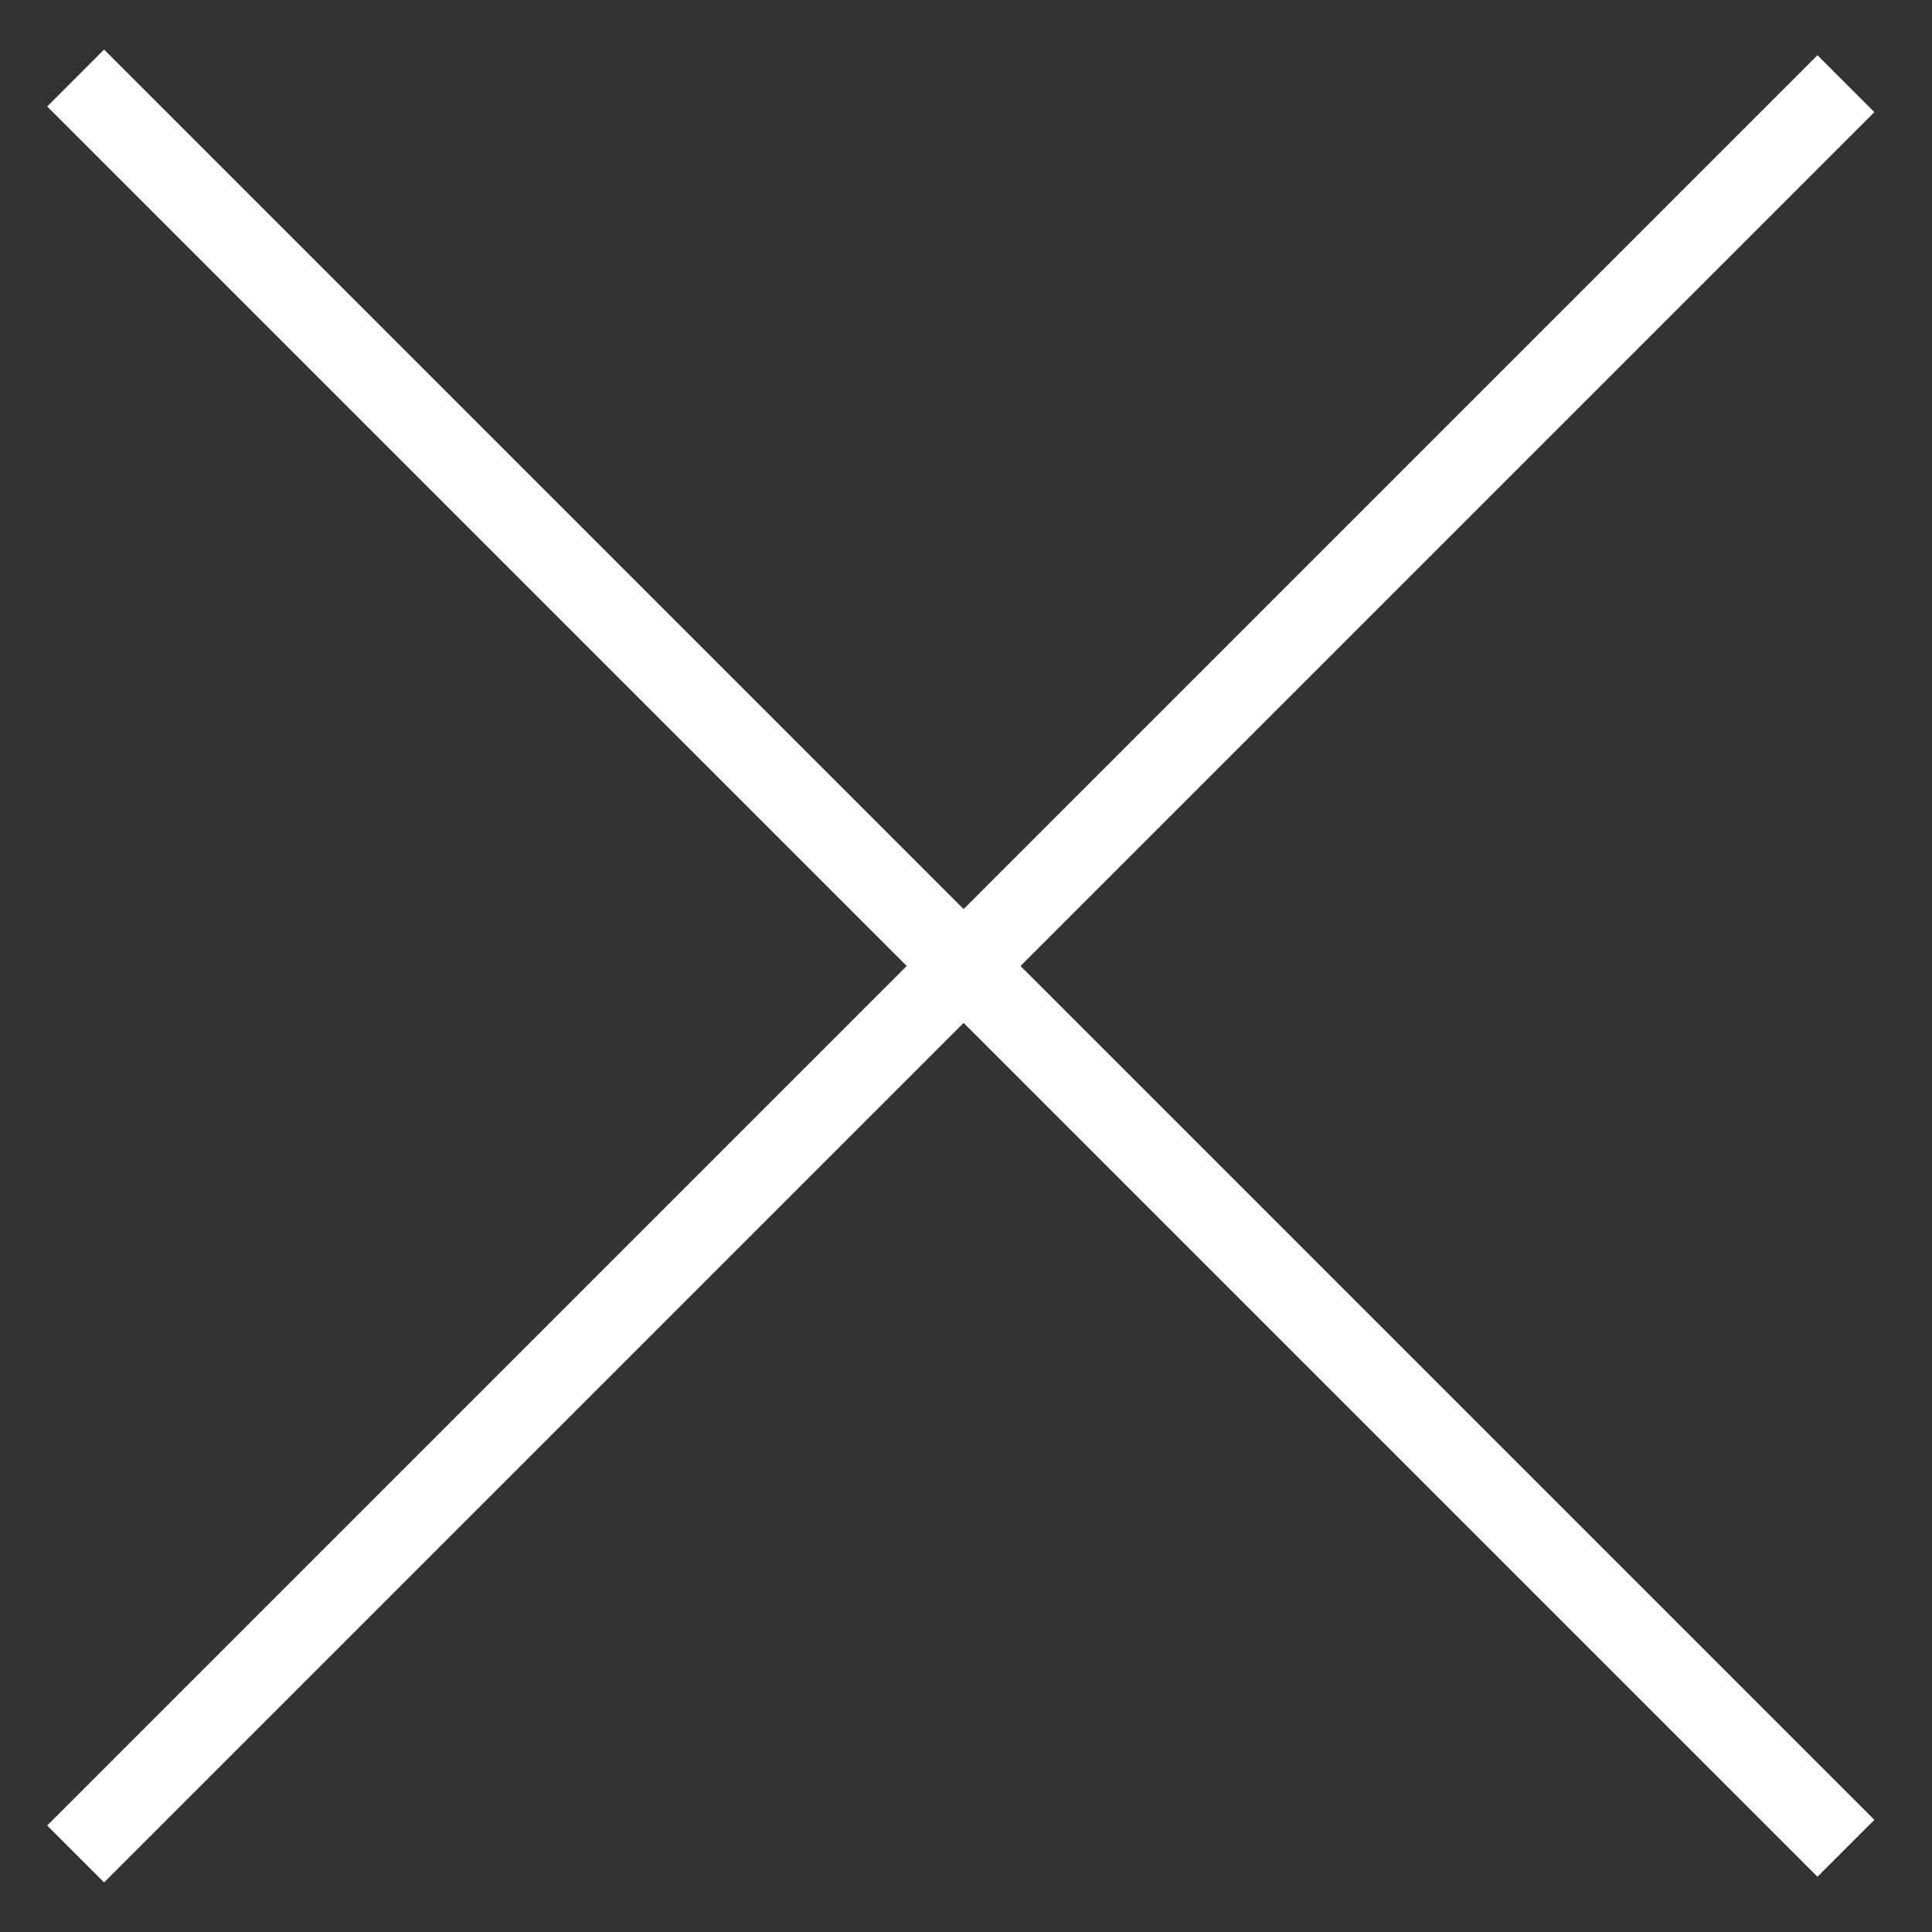
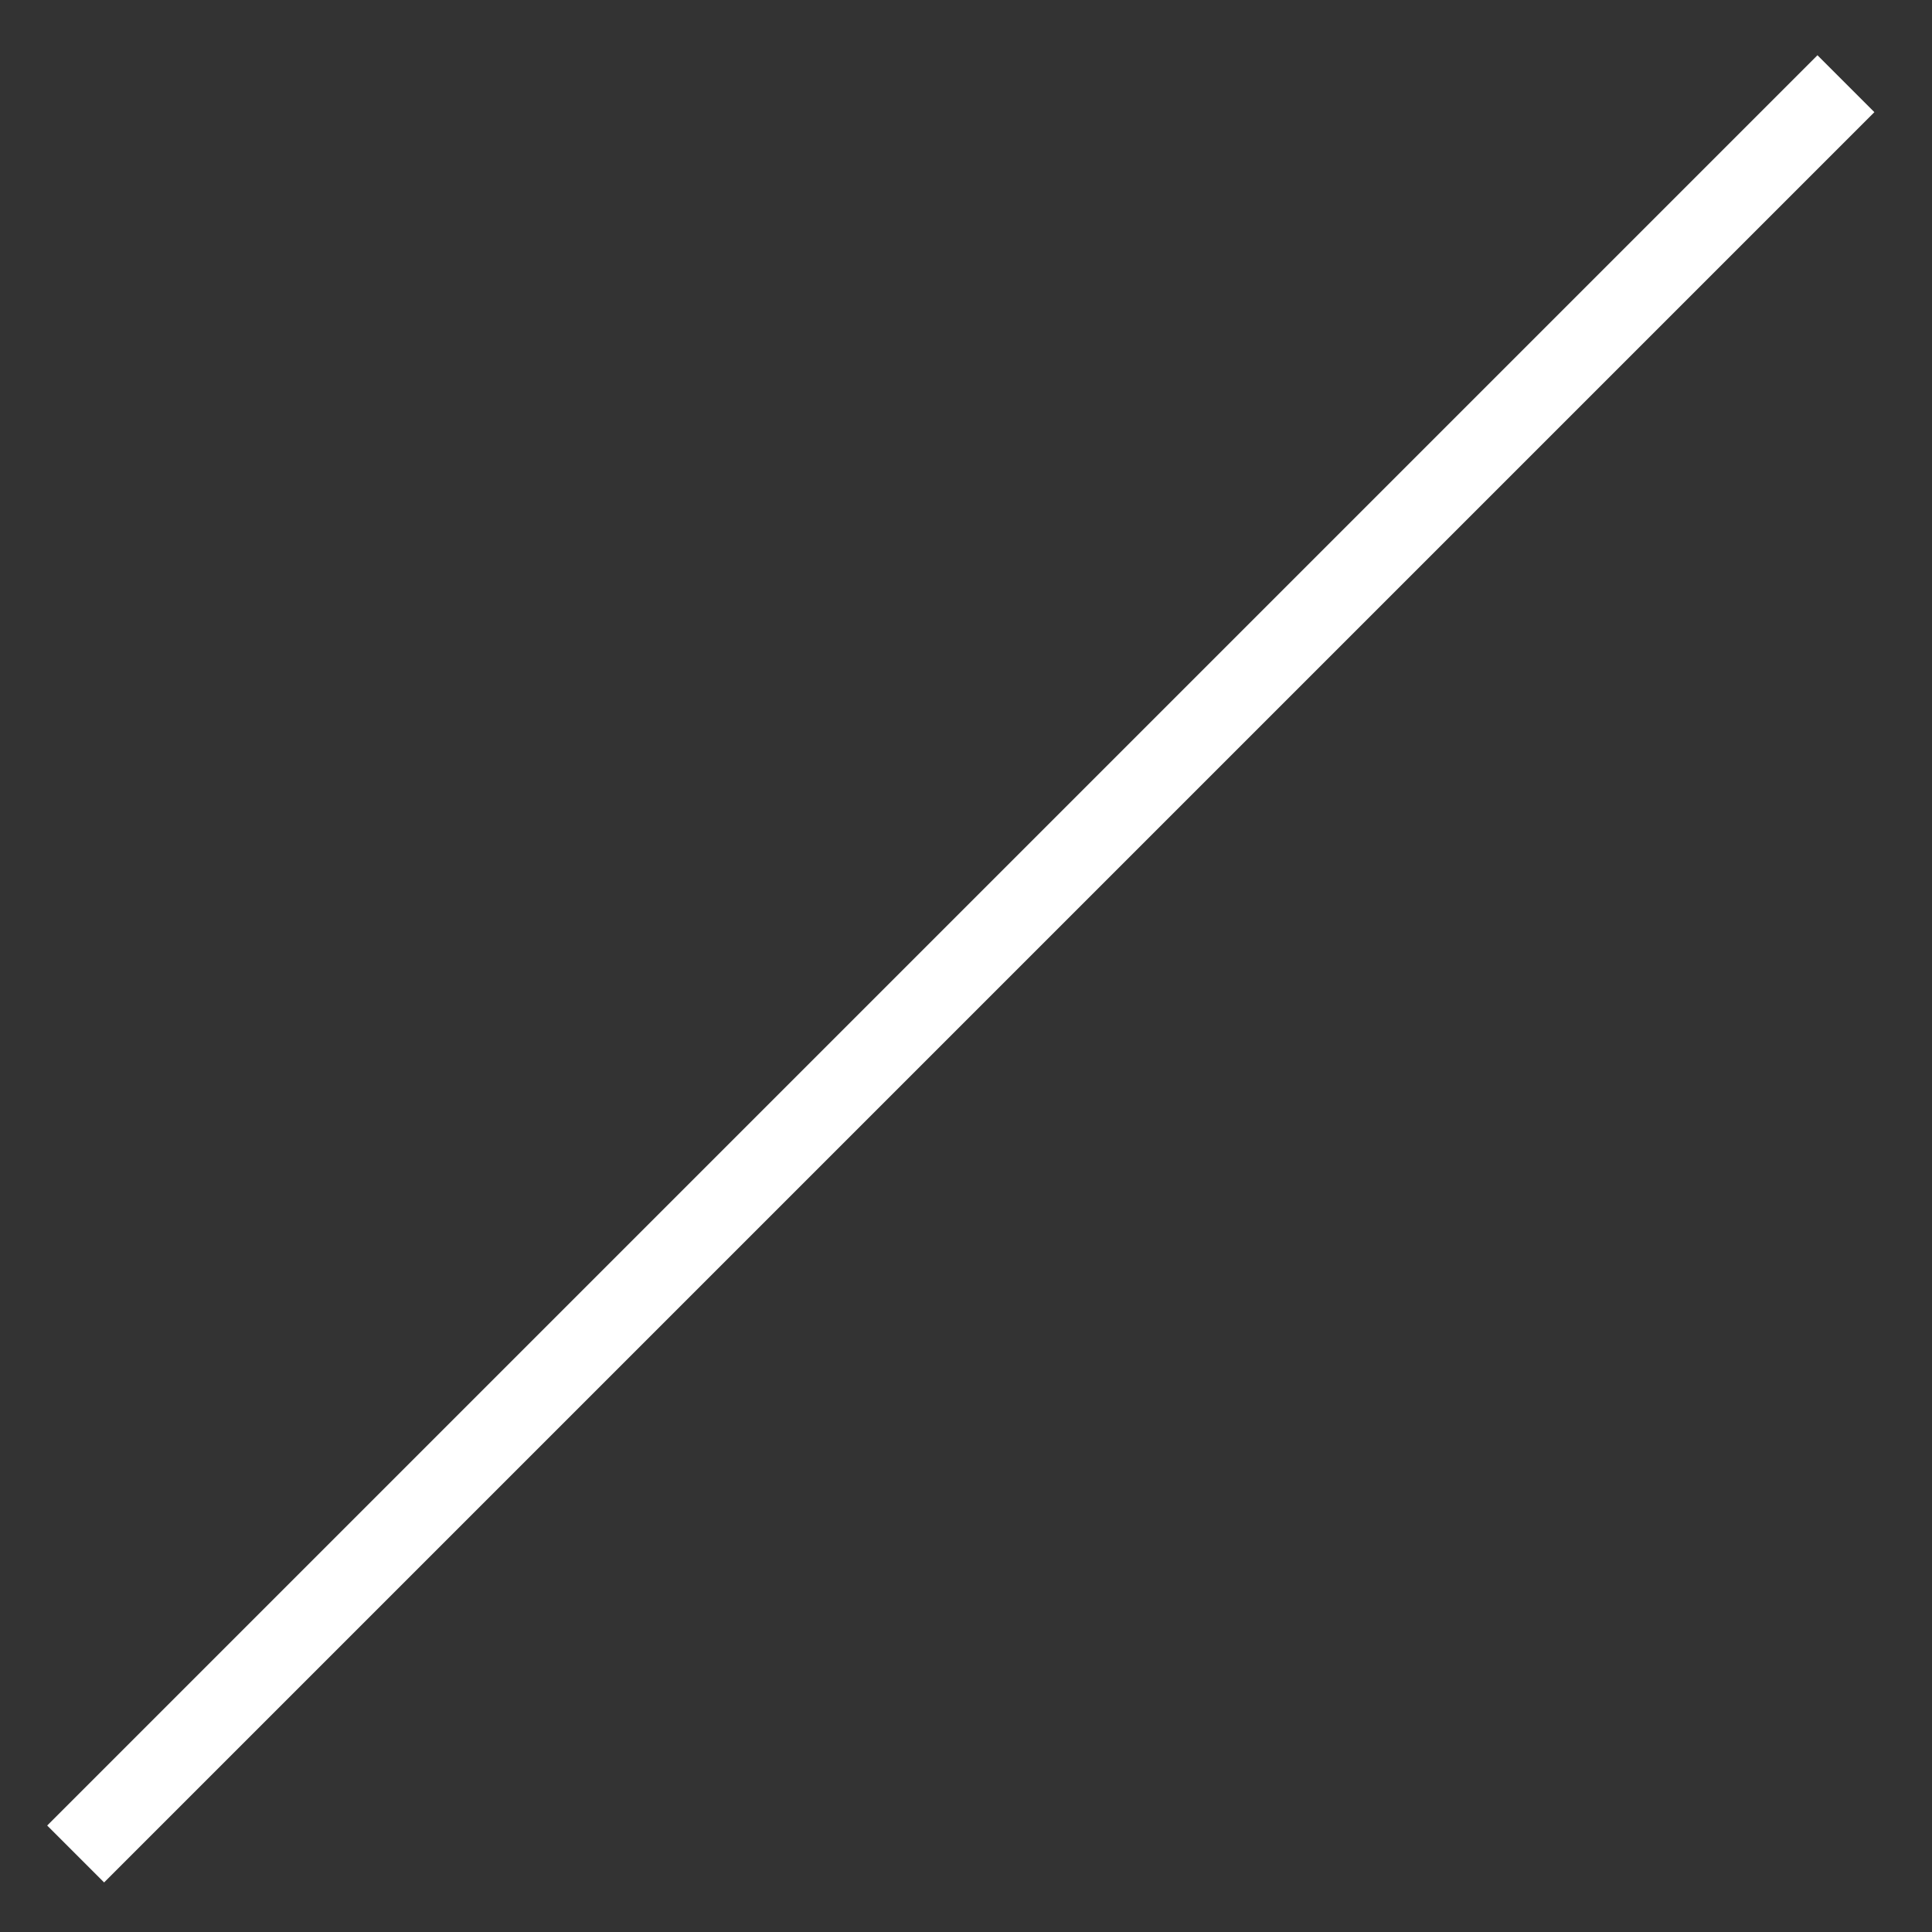
<svg xmlns="http://www.w3.org/2000/svg" version="1.1" viewBox="0 0 24 24">
  <rect x="0" y="0" width="24" height="24" fill="#333333" stroke="none" />
  <defs>
    <style>
      .cls-1 {
        fill: #fff;
      }
    </style>
  </defs>
  <g>
    <g id="Layer_1">
      <g id="Homepage">
        <g id="_x30_3-Consultation-PopUp">
          <g id="Group-3">
            <g id="Group-2">
              <g id="Group-5">
                <g id="Path-3">
-                   <rect class="cls-1" x="11.5" y="-3.6" width="1" height="31.1" transform="translate(-5 12) rotate(-45)" />
-                 </g>
+                   </g>
                <g id="Path-3-2" data-name="Path-3">
                  <rect class="cls-1" x="-3.6" y="11.5" width="31.1" height="1" transform="translate(-5 12) rotate(-45)" />
                </g>
              </g>
            </g>
          </g>
        </g>
      </g>
    </g>
  </g>
</svg>